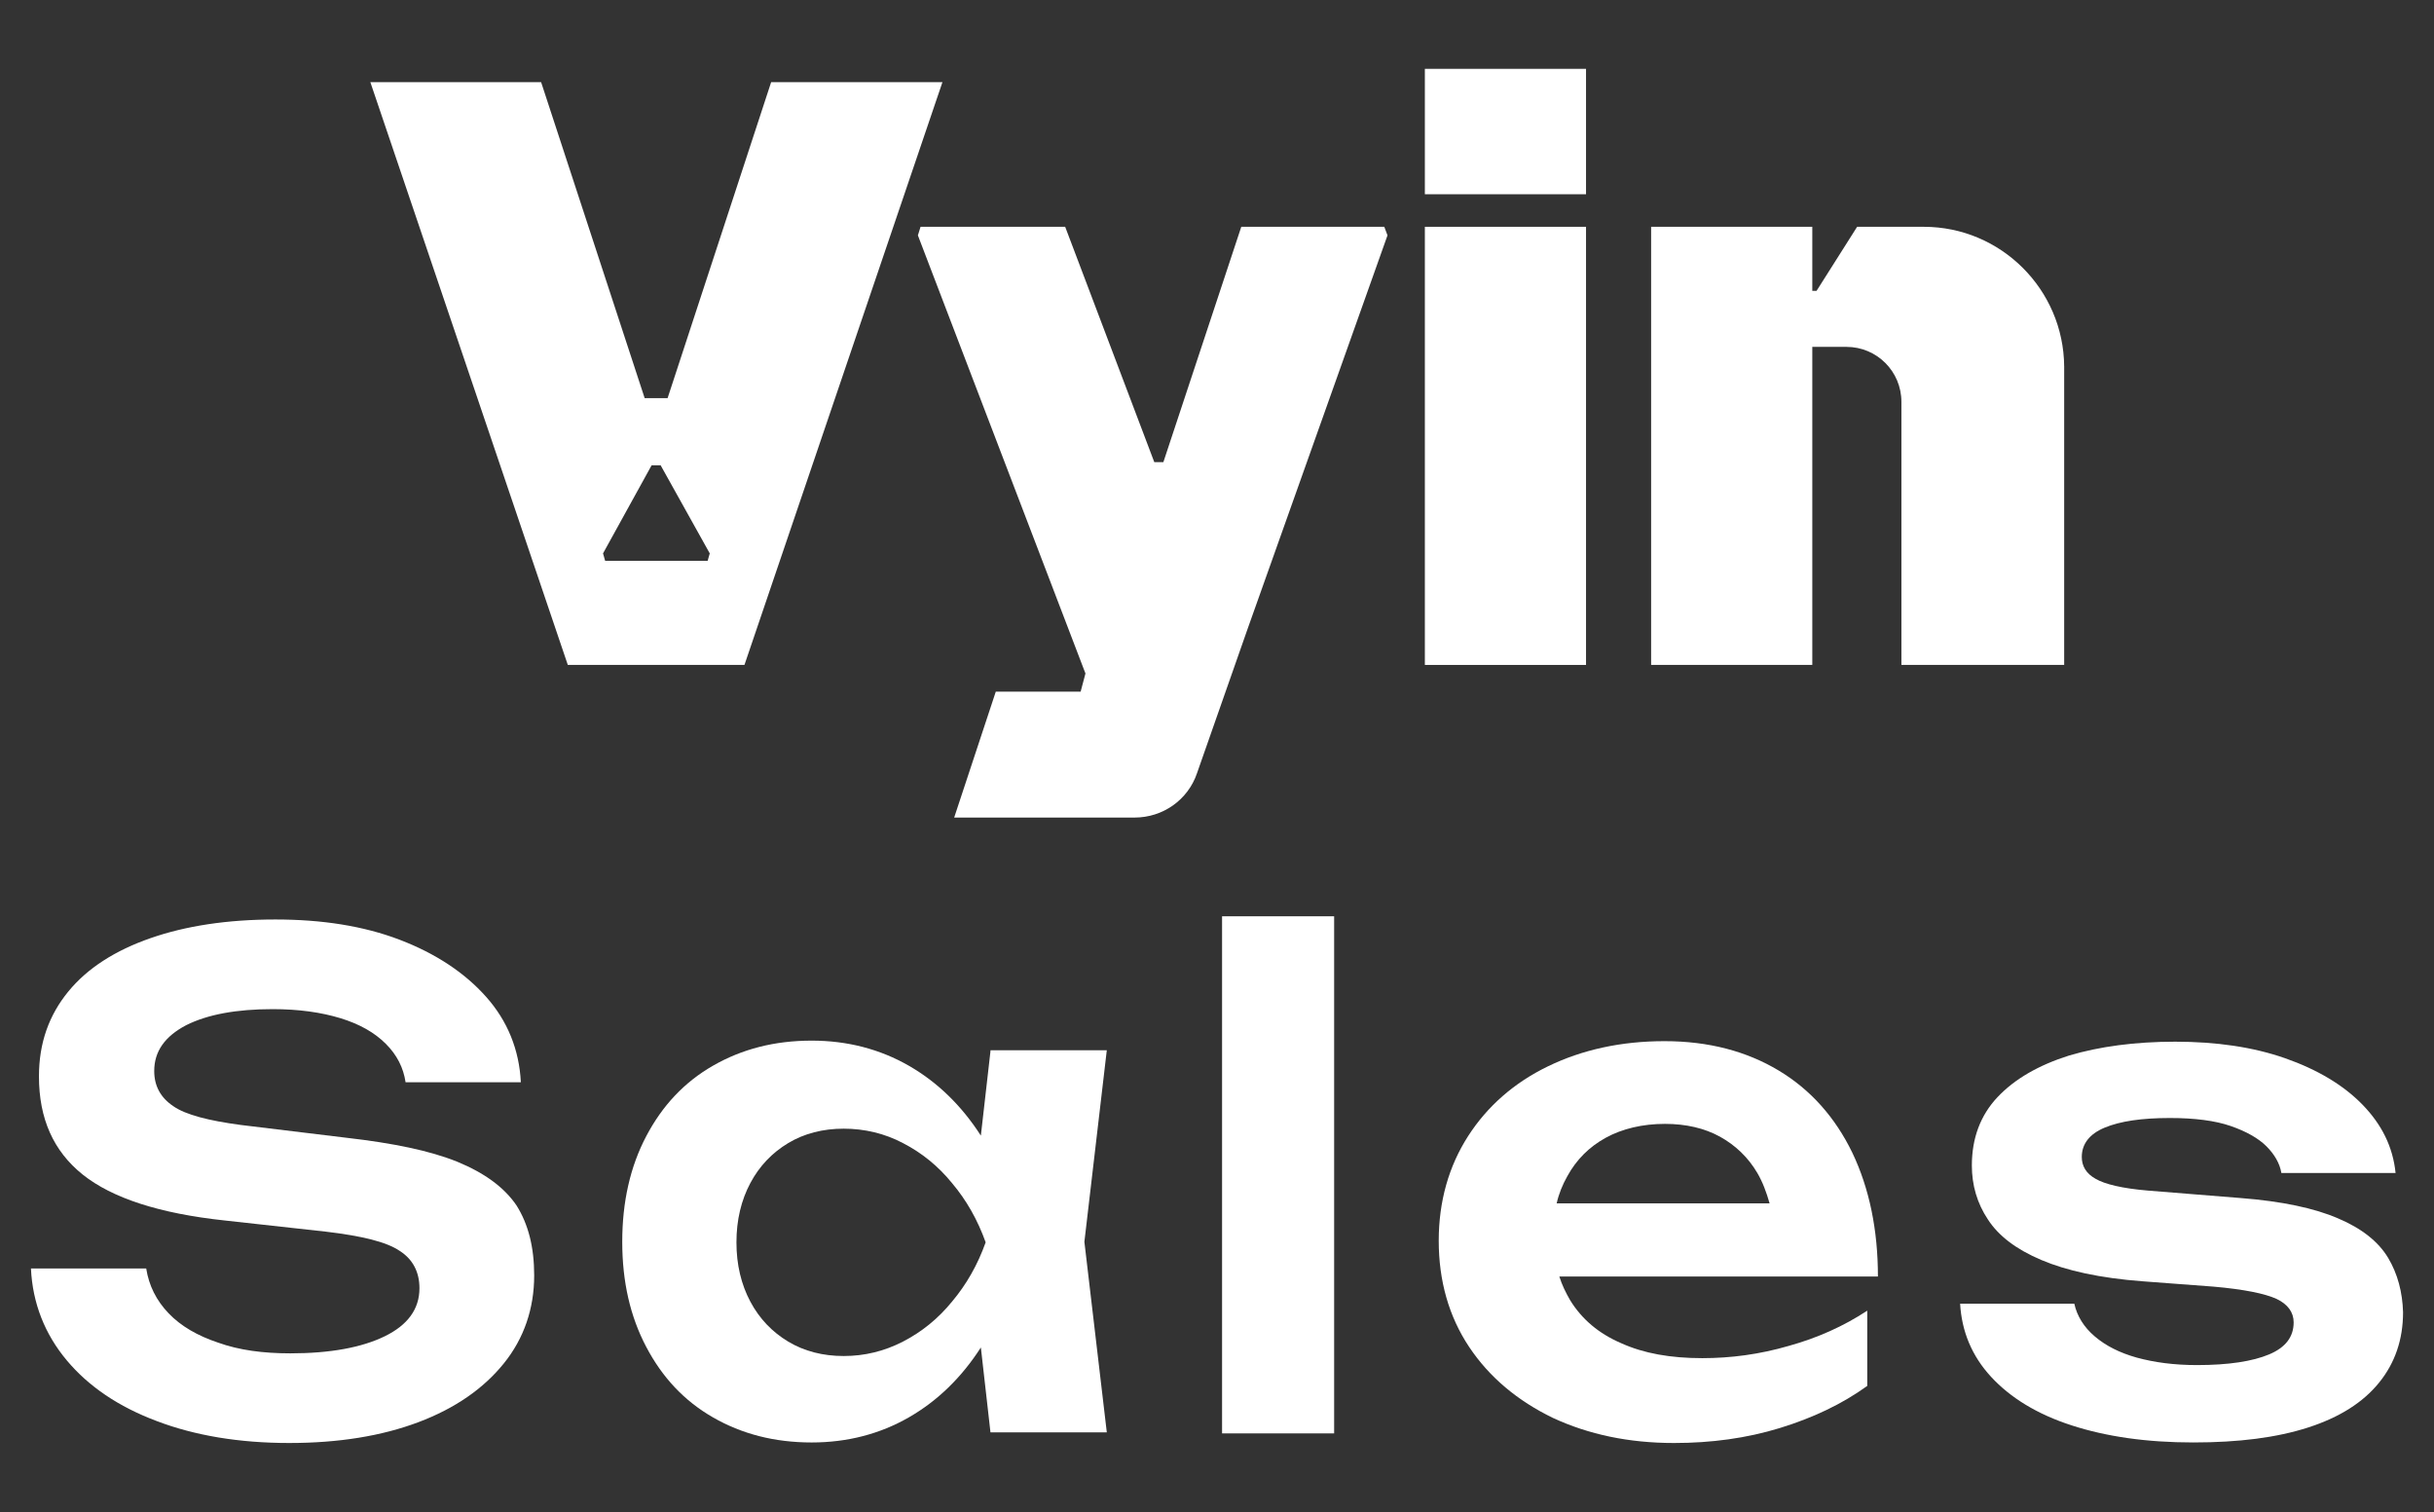
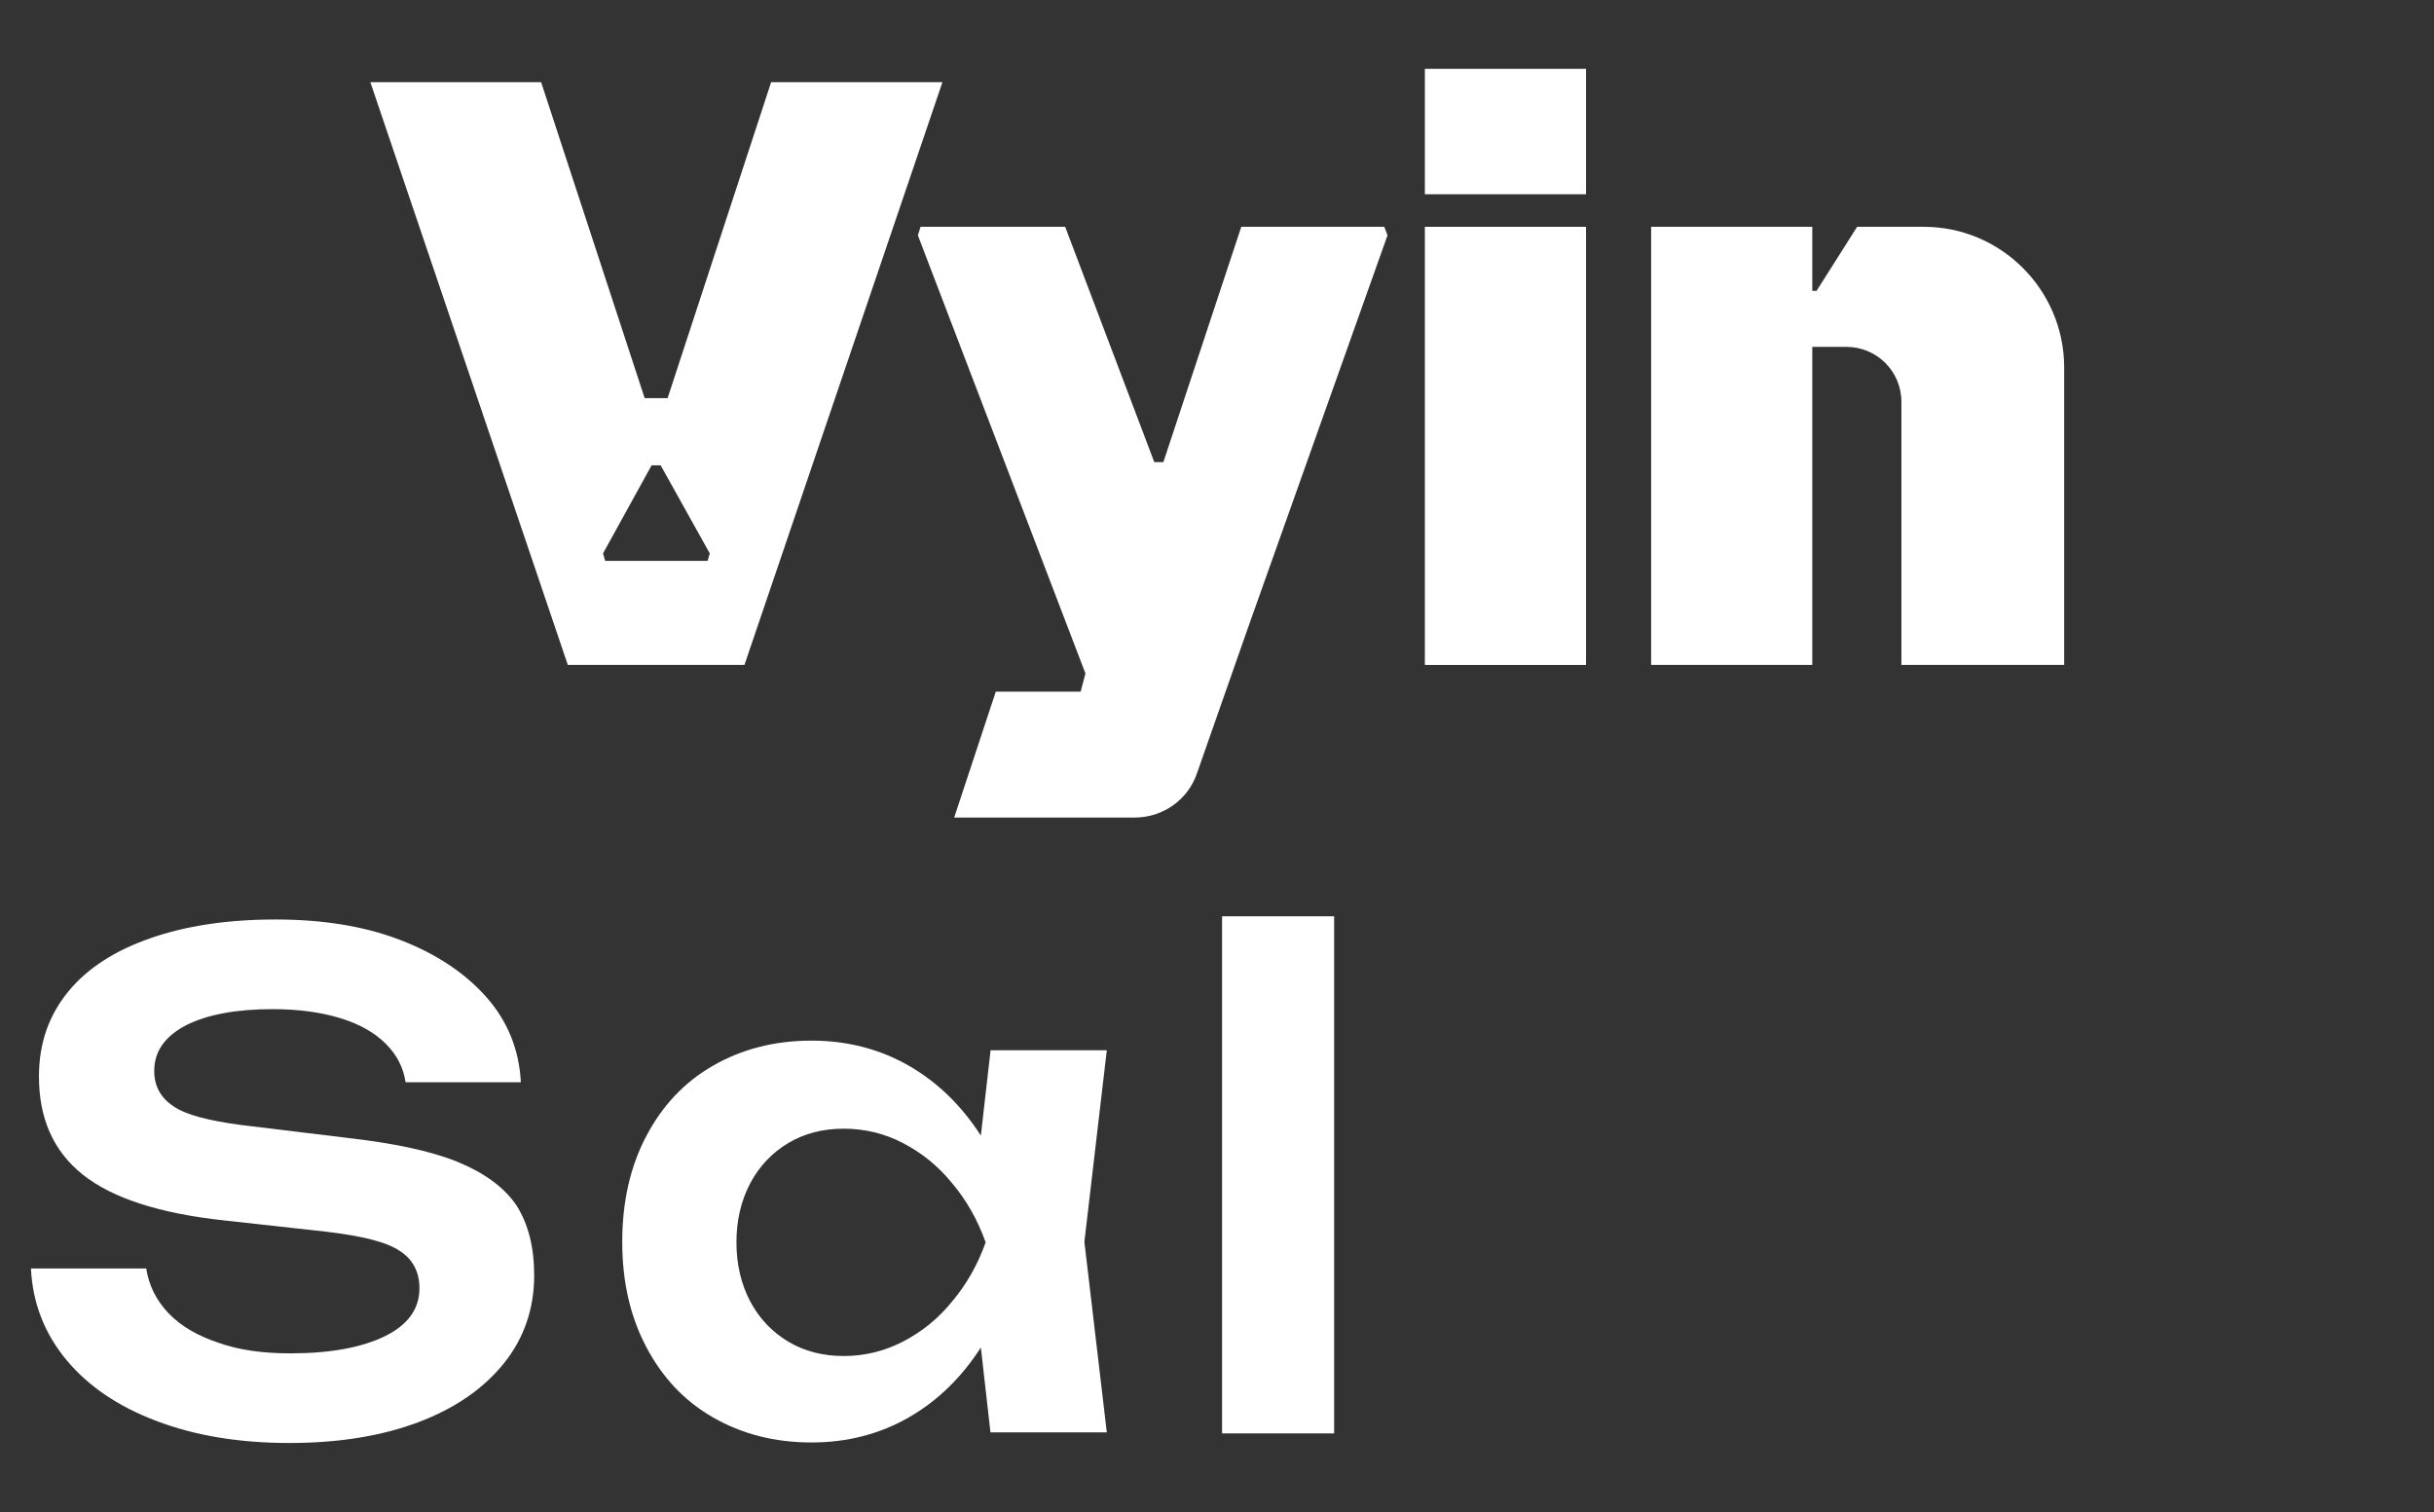
<svg xmlns="http://www.w3.org/2000/svg" version="1.0" x="0px" y="0px" viewBox="0 0 456.1 283.4" style="enable-background:new 0 0 456.1 283.4;" xml:space="preserve">
  <rect x="0" y="0" width="456.1" height="283.4" fill="#333333" stroke="none" />
  <style type="text/css">
	.st0{display:none;}
	.st1{display:inline;fill:#010C12;}
	.st2{fill:url(#SVGID_1_);fill-opacity:0.15;}
	.st3{fill:#030C10;}
	.st4{fill:url(#SVGID_2_);fill-opacity:0.1;}
	.st5{fill:url(#SVGID_3_);fill-opacity:0.1;}
	.st6{fill:url(#SVGID_4_);fill-opacity:0.1;}
	.st7{opacity:0.6;}
	.st8{opacity:0.5;fill:url(#SVGID_5_);}
	.st9{opacity:0.5;fill:url(#SVGID_6_);}
	.st10{opacity:0.5;fill:url(#SVGID_7_);}
	.st11{opacity:0.5;fill:url(#SVGID_8_);}
	.st12{opacity:0.5;}
	.st13{fill:url(#SVGID_9_);fill-opacity:0.1;}
	.st14{fill:url(#SVGID_10_);fill-opacity:0.1;}
	.st15{fill:url(#SVGID_11_);fill-opacity:0.1;}
	.st16{opacity:0.5;fill:url(#SVGID_12_);}
	.st17{opacity:0.5;fill:url(#SVGID_13_);}
	.st18{opacity:0.5;fill:url(#SVGID_14_);}
	.st19{opacity:0.5;fill:url(#SVGID_15_);}
	.st20{fill:#FFFFFF;}
	.st21{fill:none;stroke:#FFFFFF;stroke-width:1.49;stroke-miterlimit:10;}
	.st22{fill:#00D300;}
</style>
  <g id="bg" class="st0">
</g>
  <g id="V">
</g>
  <g id="三角體_一">
</g>
  <g id="三角體_二">
</g>
  <g id="三角體_三">
</g>
  <g id="scroll_down">
</g>
  <g id="智慧雙星">
    <g>
      <g>
        <path class="st20" d="M85.7,217.7c-5.2-2.1-12.1-3.5-20.8-4.5l-19.8-2.4c-6-0.8-10.3-1.9-12.6-3.5c-2.4-1.6-3.6-3.8-3.6-6.6     c0-3.7,2-6.5,6-8.6c4-2,9.4-3,16.2-3c4.9,0,9.1,0.6,12.7,1.7c3.6,1.1,6.4,2.7,8.5,4.8c2.1,2.1,3.3,4.5,3.7,7.2h21.6     c-0.3-6.1-2.5-11.5-6.5-16s-9.4-8.1-16.2-10.7c-6.8-2.6-14.6-3.8-23.3-3.8c-9,0-16.8,1.2-23.4,3.5c-6.6,2.3-11.8,5.6-15.4,10     c-3.6,4.4-5.5,9.6-5.5,15.9c0,7.9,2.7,14,8.2,18.4c5.5,4.4,14.4,7.3,26.6,8.6l19,2.1c6.7,0.8,11.3,1.9,13.8,3.6     c2.5,1.6,3.7,4,3.7,7c0,3.9-2.2,6.9-6.5,9c-4.3,2.1-10.2,3.2-17.7,3.2c-5.1,0-9.6-0.6-13.5-2c-3.9-1.3-7-3.1-9.3-5.5     c-2.3-2.4-3.7-5.2-4.2-8.4H5.8c0.3,6.5,2.6,12.3,6.7,17.2c4.1,4.9,9.7,8.7,16.9,11.4c7.1,2.7,15.4,4.1,24.8,4.1     c9.2,0,17.3-1.3,24.2-3.9c6.9-2.6,12.2-6.3,16-11c3.8-4.7,5.7-10.3,5.7-16.5c0-5.3-1.1-9.6-3.3-13.1     C94.5,222.5,90.8,219.8,85.7,217.7z" />
        <path class="st20" d="M185.6,197l-1.8,15.8c-3.6-5.6-8.1-10-13.5-13.1c-5.4-3.1-11.5-4.7-18.2-4.7c-7,0-13.1,1.6-18.5,4.7     c-5.4,3.1-9.5,7.5-12.5,13.2c-3,5.7-4.5,12.3-4.5,19.8c0,7.5,1.5,14,4.5,19.7c3,5.7,7.1,10.1,12.5,13.2     c5.4,3.1,11.5,4.7,18.5,4.7c6.7,0,12.8-1.6,18.2-4.7c5.4-3.1,9.9-7.5,13.5-13.1l1.8,15.9h21.8l-4.2-35.7l4.2-35.9H185.6z      M169.2,251.4c-3.5,1.8-7.2,2.7-11.1,2.7c-3.9,0-7.4-0.9-10.4-2.7c-3-1.8-5.4-4.3-7.1-7.5c-1.7-3.2-2.6-6.9-2.6-11.1     c0-4.2,0.9-7.9,2.6-11.1c1.7-3.2,4.1-5.7,7.1-7.5c3-1.8,6.5-2.7,10.4-2.7c3.9,0,7.7,0.9,11.1,2.7c3.5,1.8,6.6,4.3,9.2,7.5     c2.7,3.2,4.8,6.9,6.3,11.1c-1.5,4.2-3.6,7.9-6.3,11.1C175.8,247.1,172.7,249.6,169.2,251.4z" />
        <rect x="229" y="171.7" class="st20" width="21" height="96.9" />
-         <path class="st20" d="M347.1,216c-3.2-6.6-7.8-11.8-13.8-15.4c-6-3.6-13.1-5.5-21.4-5.5c-8.1,0-15.4,1.6-21.8,4.7     c-6.4,3.1-11.4,7.5-15,13.1c-3.6,5.6-5.5,12.2-5.5,19.6c0,7.5,1.9,14.2,5.7,19.9c3.8,5.7,9.1,10.1,15.7,13.3     c6.7,3.1,14.2,4.7,22.7,4.7c7,0,13.6-0.9,19.8-2.8c6.2-1.9,11.7-4.5,16.4-7.9v-14.1c-4.4,2.9-9.3,5.1-14.7,6.6     c-5.5,1.6-10.9,2.3-16.2,2.3c-6,0-11-0.9-15.2-2.8c-4.2-1.8-7.4-4.5-9.6-8.1c-0.8-1.4-1.5-2.8-2-4.4h59.7     C351.9,230.5,350.3,222.7,347.1,216z M300.9,213.2c3.1-1.7,6.9-2.6,11.1-2.6c3.9,0,7.4,0.8,10.3,2.4c2.9,1.6,5.3,3.9,7,6.8     c1,1.7,1.7,3.6,2.3,5.7h-39.9c0.4-1.8,1.1-3.5,2-5.1C295.4,217.3,297.8,214.9,300.9,213.2z" />
-         <path class="st20" d="M447.5,235.7c-1.8-3-4.9-5.5-9.4-7.4c-4.4-1.9-10.5-3.2-18.2-3.8l-17.4-1.4c-4.8-0.4-8.1-1.2-9.8-2.2     c-1.8-1-2.6-2.4-2.6-4.1c0-2.4,1.4-4.3,4.3-5.5c2.9-1.2,6.9-1.8,12.2-1.8c4.7,0,8.5,0.5,11.4,1.5c2.9,1,5.2,2.3,6.7,3.8     s2.5,3.2,2.8,5h21.4c-0.5-4.9-2.6-9.1-6.2-12.8c-3.6-3.7-8.5-6.6-14.5-8.7c-6-2.1-12.9-3.1-20.6-3.1c-7.5,0-14.2,0.9-19.9,2.6     c-5.7,1.8-10.2,4.4-13.4,7.8c-3.2,3.4-4.8,7.7-4.8,12.8c0,3.7,1,7.1,3,10.1c2,3.1,5.3,5.6,10,7.6c4.7,2,11,3.4,19,4l13.3,1     c5.7,0.5,9.6,1.3,11.8,2.3c2.1,1,3.2,2.5,3.2,4.4c0,2.7-1.5,4.7-4.6,6c-3.1,1.3-7.6,2-13.5,2c-4.3,0-8-0.5-11.3-1.4     c-3.2-0.9-5.8-2.2-7.9-4c-2-1.7-3.3-3.8-3.8-6.1h-21.4c0.3,5.2,2.2,9.8,5.8,13.7c3.6,3.9,8.6,7,15.1,9.1c6.5,2.1,14,3.2,22.8,3.2     c8.5,0,15.6-0.9,21.5-2.8c5.9-1.9,10.3-4.7,13.3-8.4c3-3.7,4.5-8.1,4.5-13.2C450.2,242.2,449.3,238.7,447.5,235.7z" />
      </g>
      <g>
        <g>
          <g>
            <path class="st20" d="M360.5,42.5H348l-7.6,12h-0.8v-12h-30.2v82.1h30.2V65h6.4c5.7,0,10.3,4.6,10.3,10.3v49.3h30.5V68.7       C386.7,54.2,374.9,42.5,360.5,42.5z" />
            <path class="st20" d="M106.4,124.6h33.1l37.1-109.2h-32.1l-19.4,59.2h-4.3l-19.4-59.2H69.4L106.4,124.6z M113,103.7l9.1-16.5       h1.7l9.2,16.5l-0.4,1.4h-19.2L113,103.7z" />
            <rect x="267" y="12.9" class="st20" width="30.2" height="23.5" />
            <rect x="267" y="42.5" class="st20" width="30.2" height="82.1" />
            <path class="st20" d="M259.4,42.5h-26.8l-14.6,44.1h-1.7l-16.7-44.1h-27.1l-0.5,1.6l31.4,82.1l-0.9,3.4h-15.9l-7.8,23.6h33.8       c5.3,0,10-3.3,11.7-8.3l9.5-27.1L260,44.1L259.4,42.5z" />
          </g>
        </g>
      </g>
    </g>
  </g>
  <g id="logo">
</g>
  <g id="Vyin_BRAIN">
</g>
  <g id="Vyin_SALES">
</g>
  <g id="linkedin">
</g>
  <g id="facebook">
</g>
</svg>